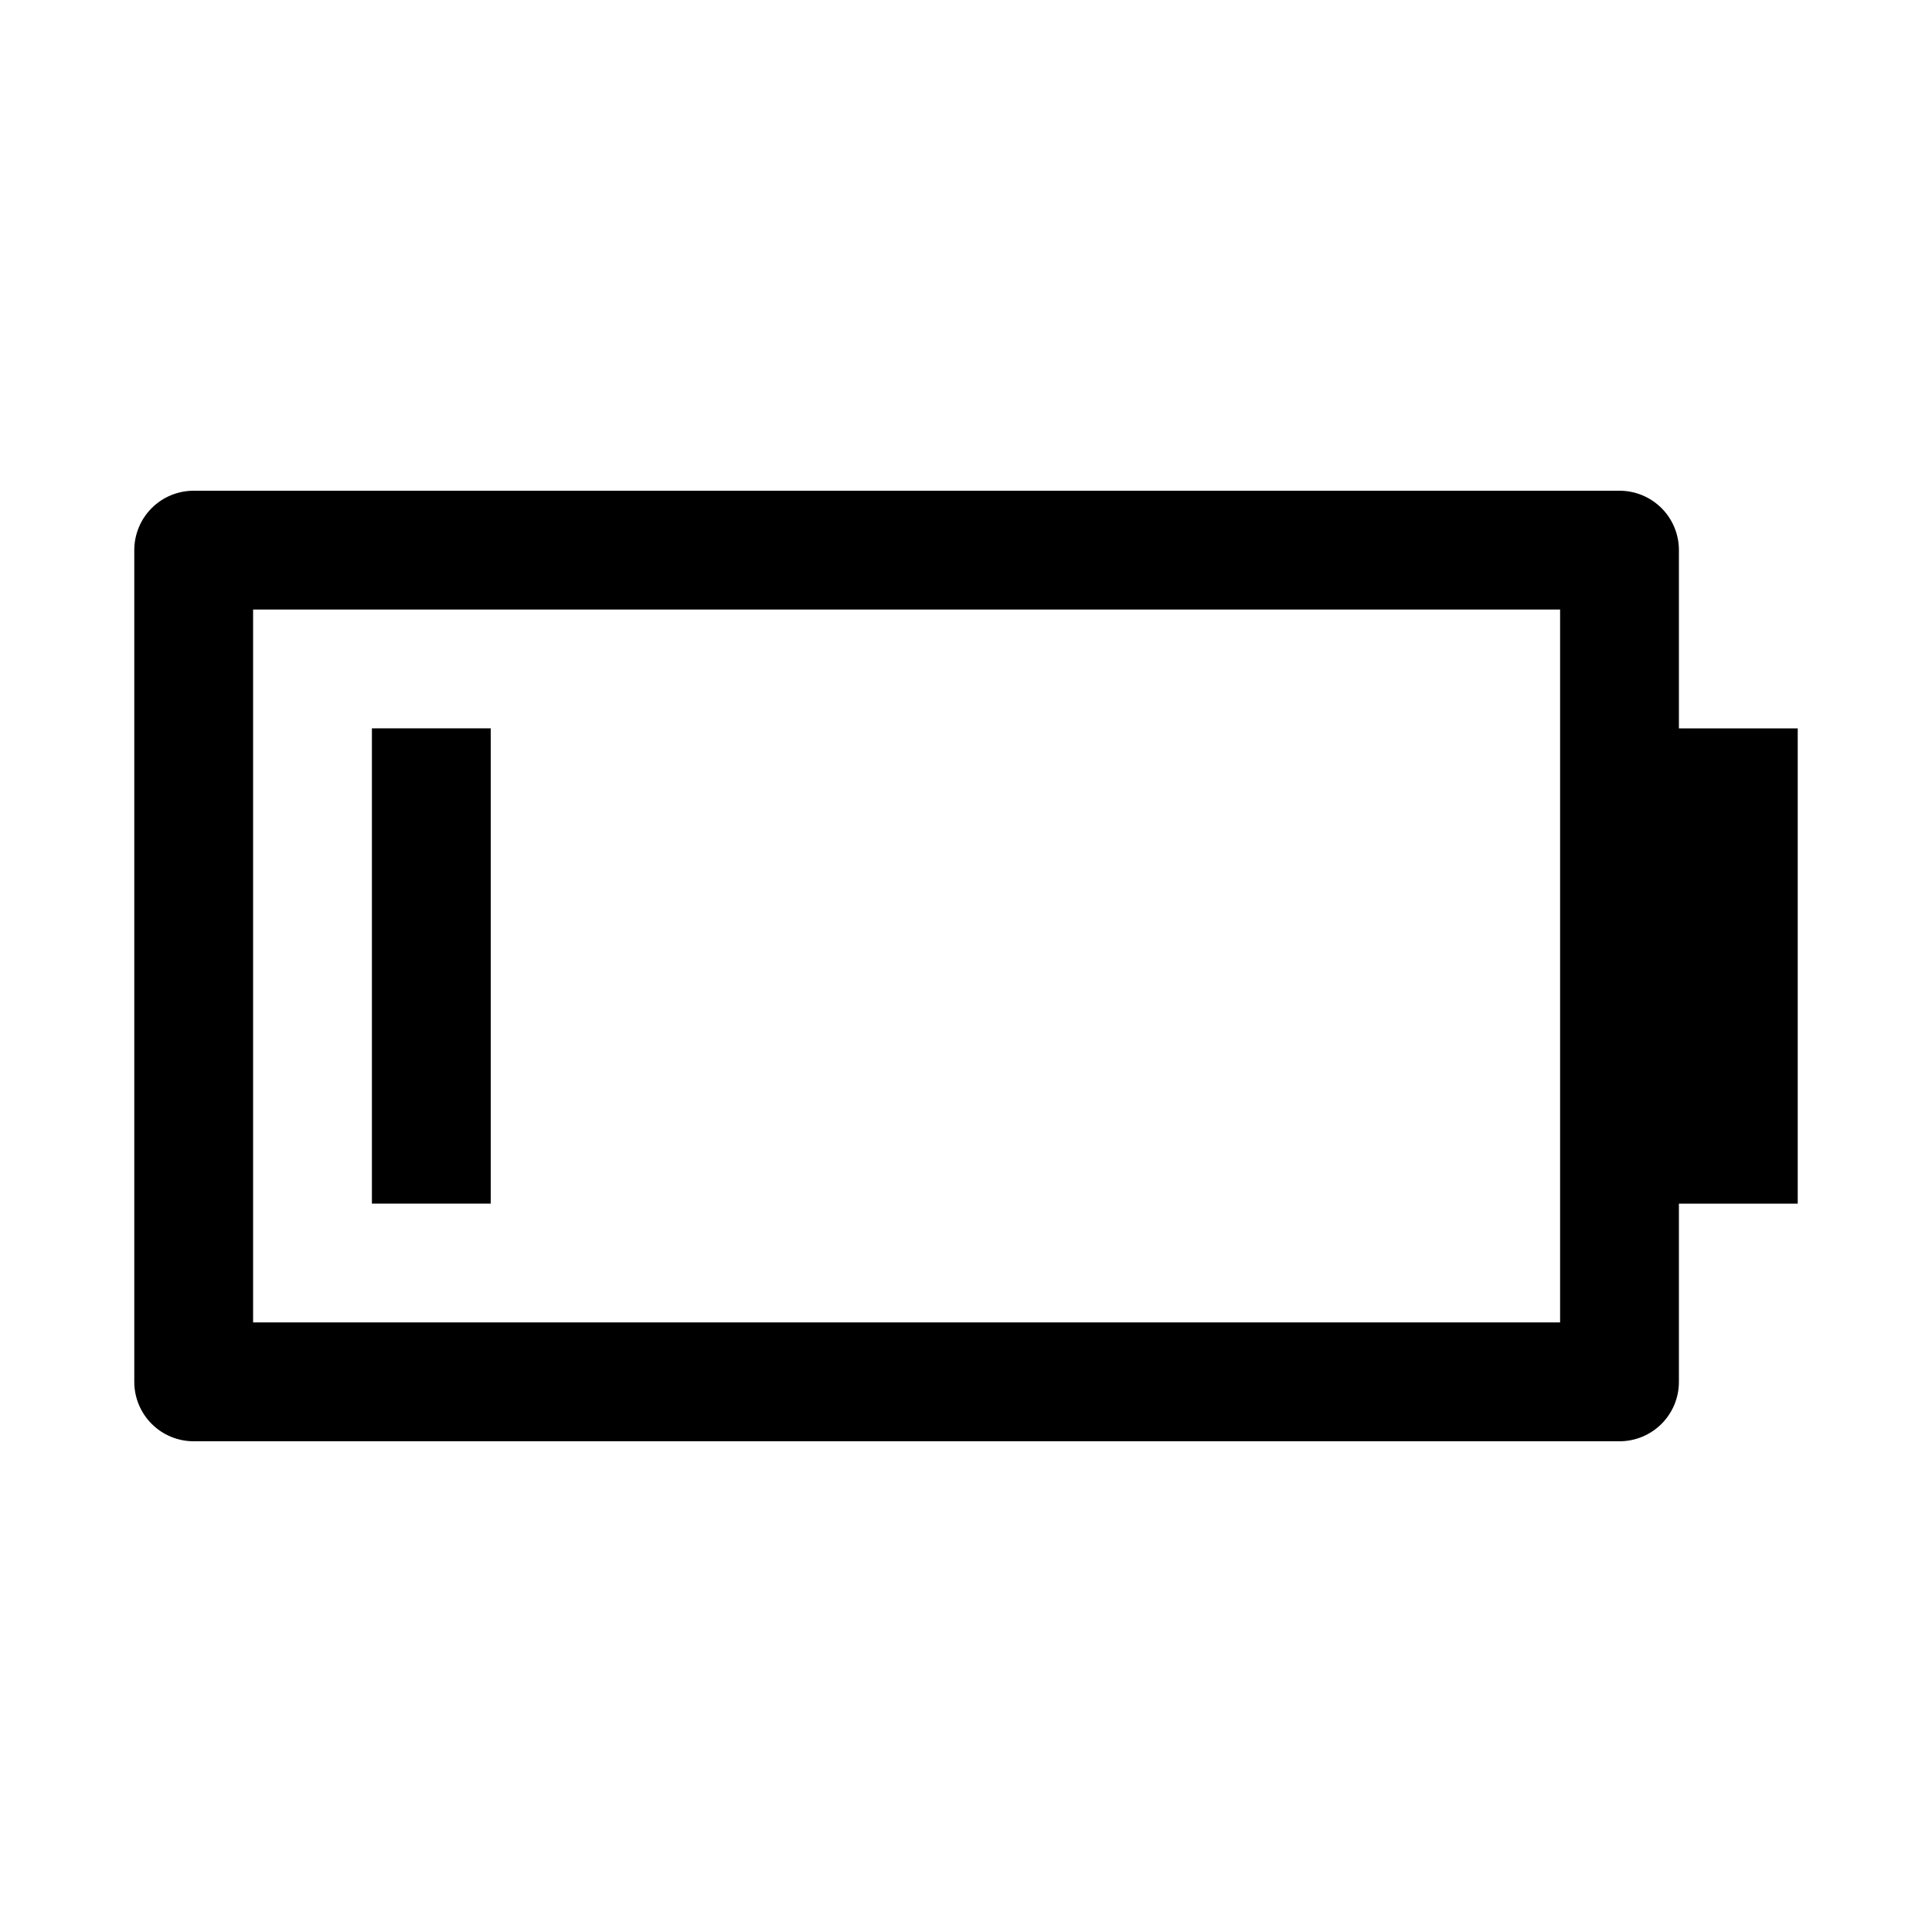
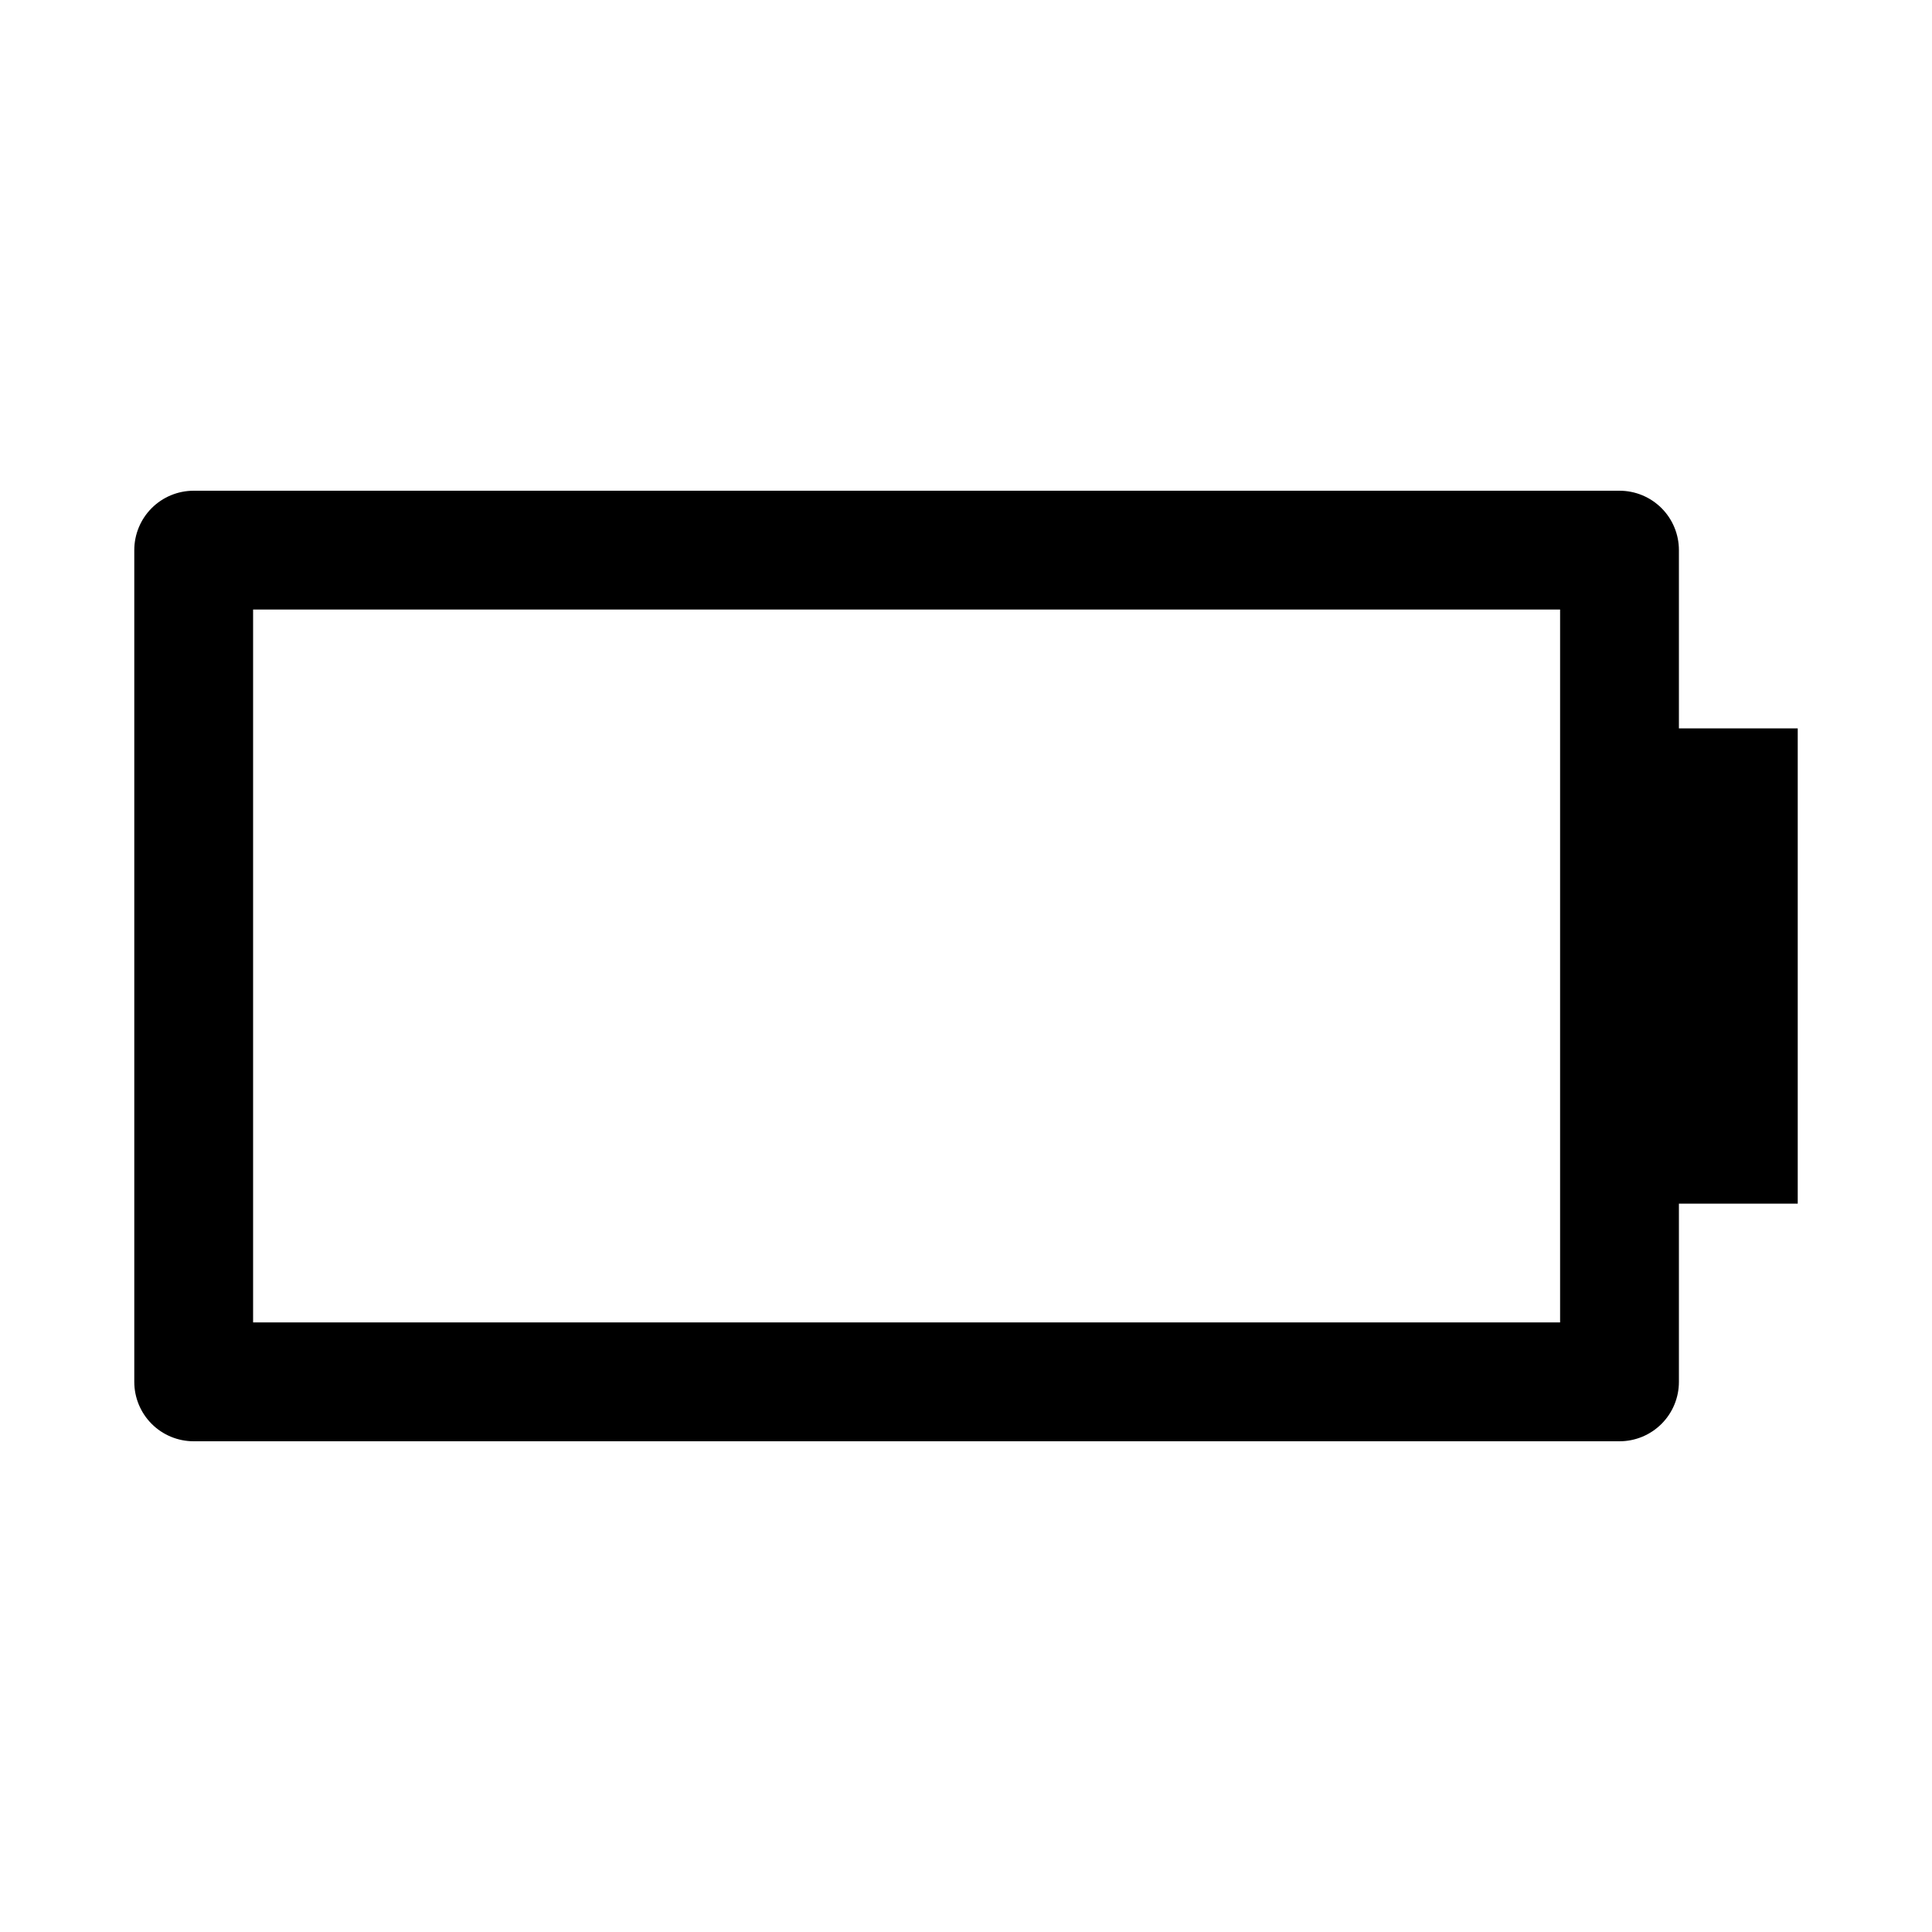
<svg xmlns="http://www.w3.org/2000/svg" fill="#000000" width="800px" height="800px" version="1.1" viewBox="144 144 512 512">
  <g>
-     <path d="m588.93 289.79c0-4.176-1.656-8.18-4.609-11.133s-6.957-4.609-11.133-4.609h-377.86c-4.176 0-8.18 1.656-11.133 4.609-2.949 2.953-4.609 6.957-4.609 11.133v220.42c0 4.176 1.66 8.18 4.609 11.133 2.953 2.953 6.957 4.609 11.133 4.609h377.86c4.176 0 8.18-1.656 11.133-4.609s4.609-6.957 4.609-11.133v-47.23h31.488v-125.95h-31.488zm-31.488 204.67h-346.37v-188.93h346.37z" />
-     <path d="m242.56 337.02h31.488v125.95h-31.488z" />
+     <path d="m588.93 289.79c0-4.176-1.656-8.18-4.609-11.133s-6.957-4.609-11.133-4.609h-377.86c-4.176 0-8.18 1.656-11.133 4.609-2.949 2.953-4.609 6.957-4.609 11.133v220.42c0 4.176 1.66 8.18 4.609 11.133 2.953 2.953 6.957 4.609 11.133 4.609h377.86c4.176 0 8.18-1.656 11.133-4.609s4.609-6.957 4.609-11.133v-47.23h31.488v-125.95h-31.488zm-31.488 204.67h-346.37v-188.93h346.37" />
  </g>
</svg>